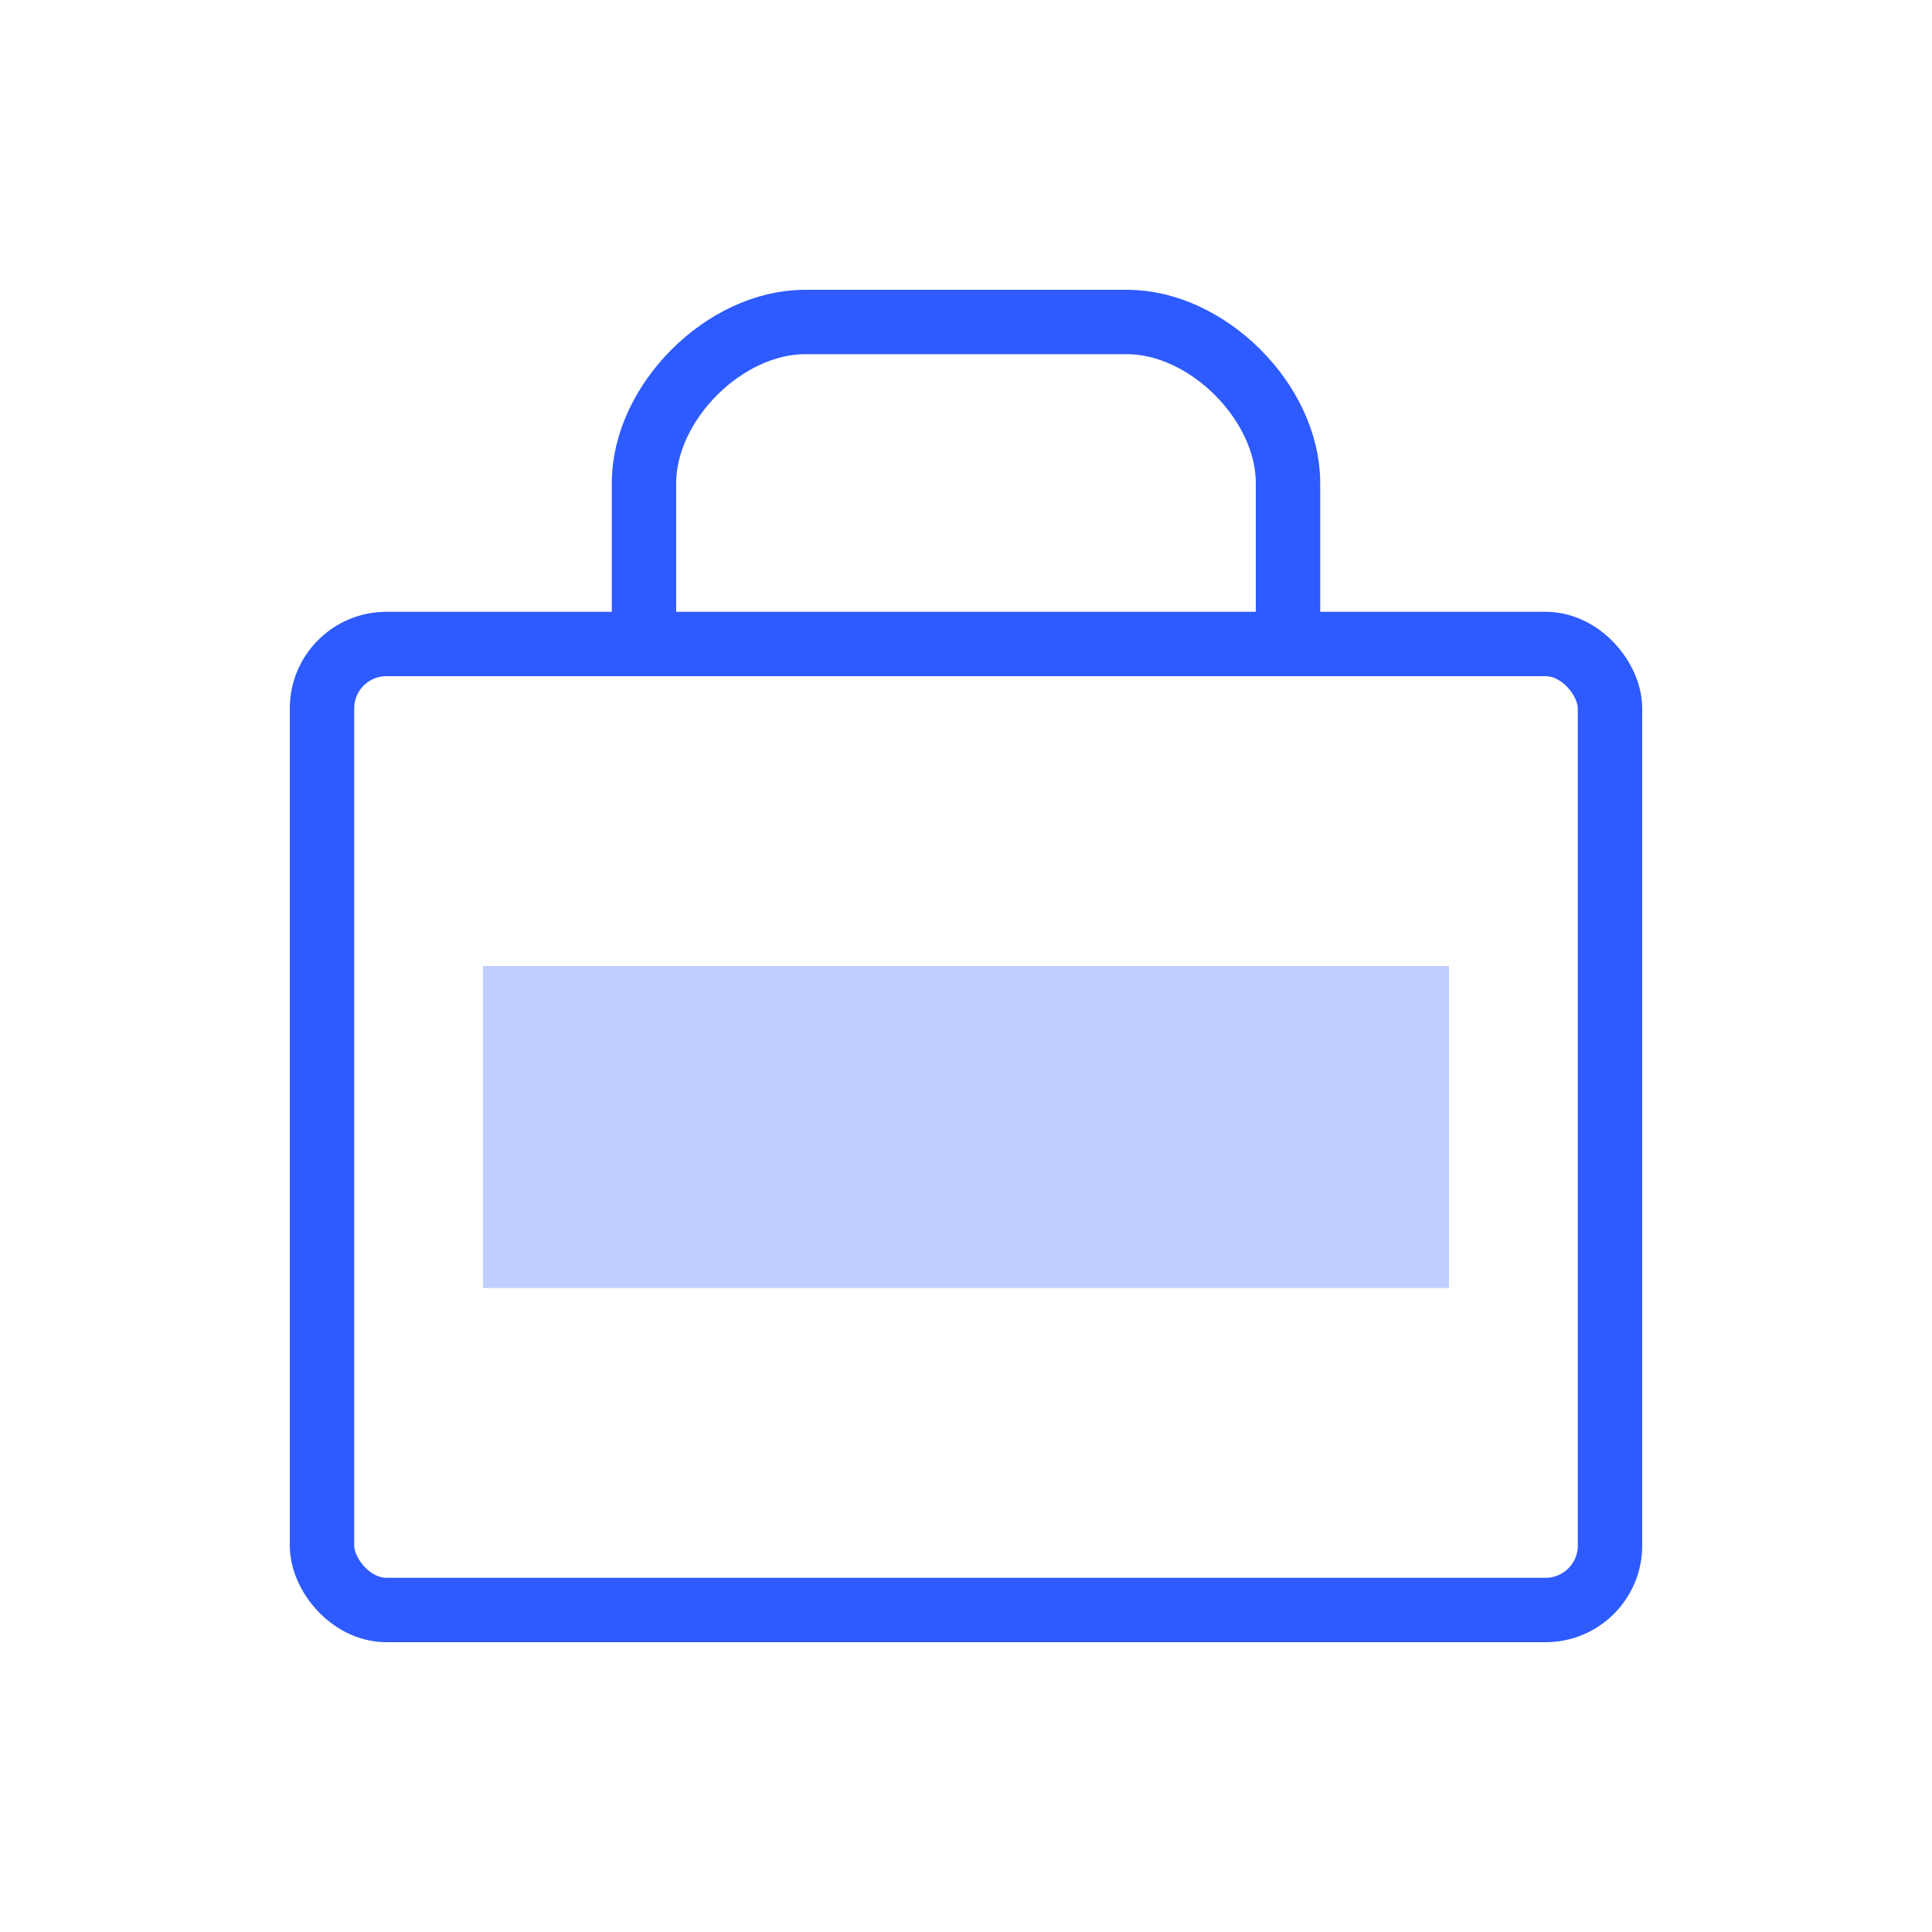
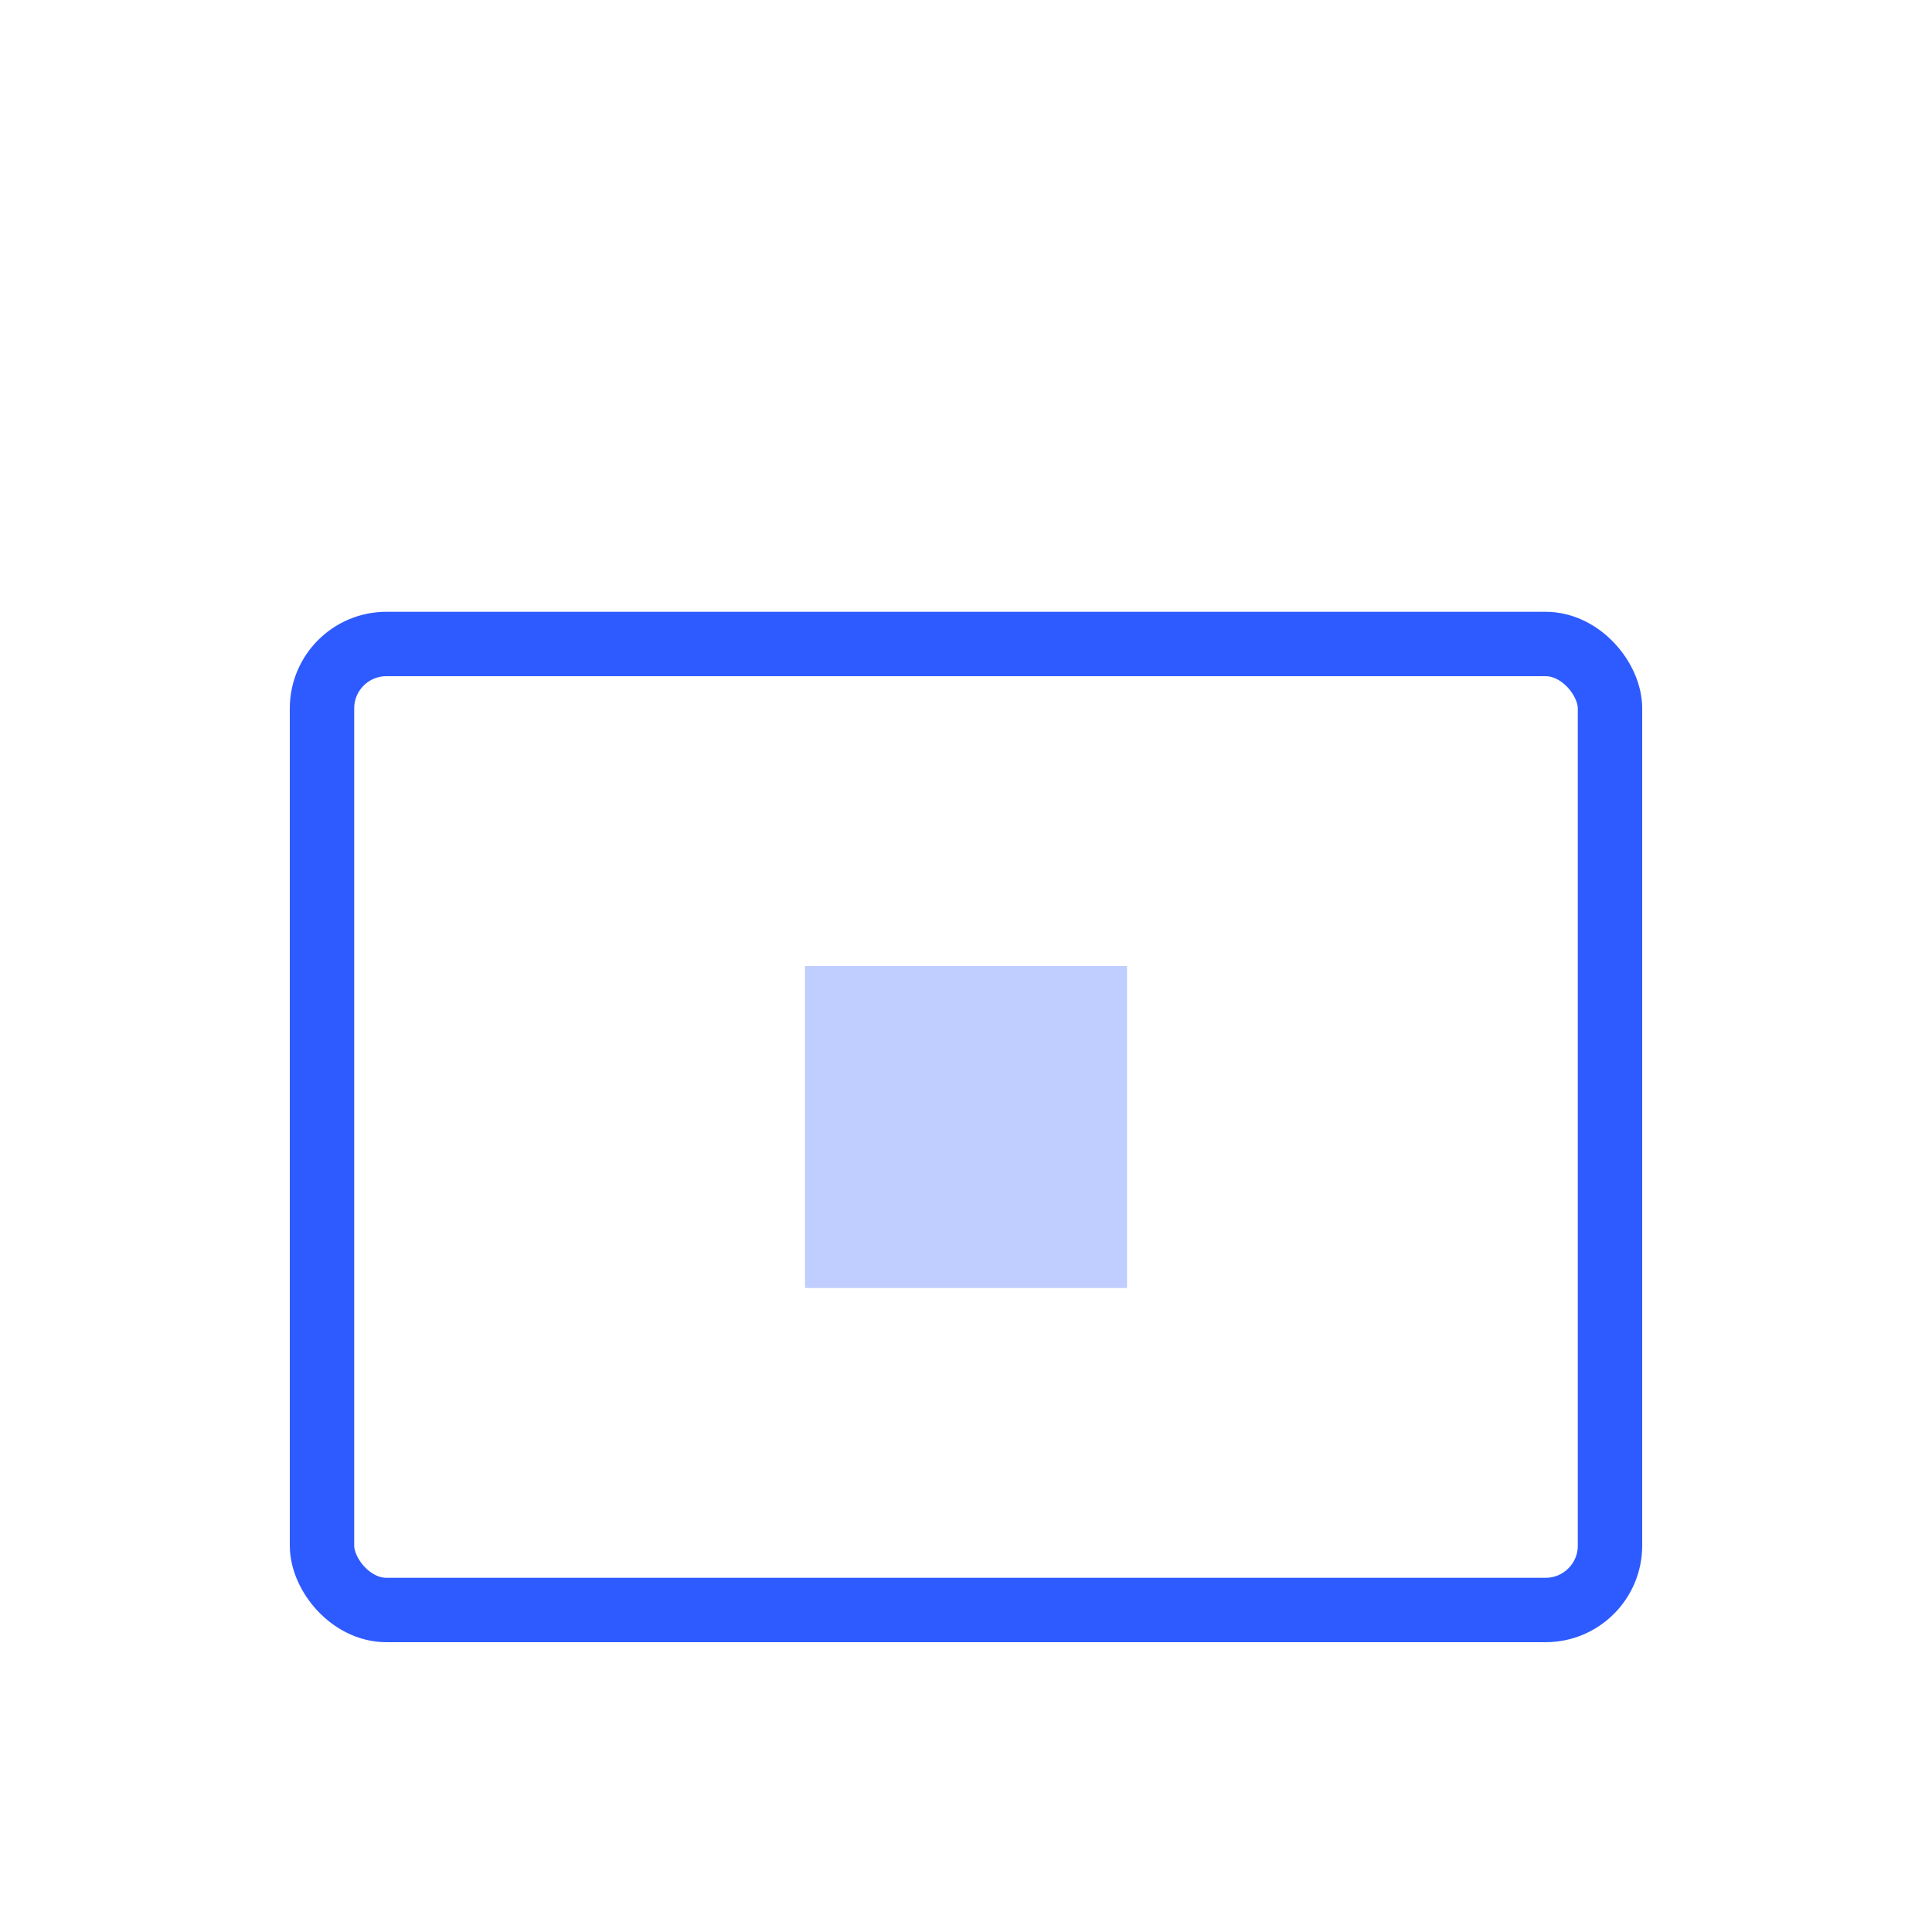
<svg xmlns="http://www.w3.org/2000/svg" width="60" height="60" viewBox="0 0 60 60" fill="none">
  <rect x="10" y="20" width="40" height="30" rx="2" stroke="#2e5bff" stroke-width="2" fill="none" />
-   <path d="M20,20 L20,15 C20,12.5 22.5,10 25,10 L35,10 C37.5,10 40,12.5 40,15 L40,20" stroke="#2e5bff" stroke-width="2" fill="none" />
-   <rect x="15" y="30" width="10" height="10" fill="#2e5bff" opacity="0.3" />
-   <rect x="35" y="30" width="10" height="10" fill="#2e5bff" opacity="0.3" />
  <rect x="25" y="30" width="10" height="10" fill="#2e5bff" opacity="0.3" />
</svg>